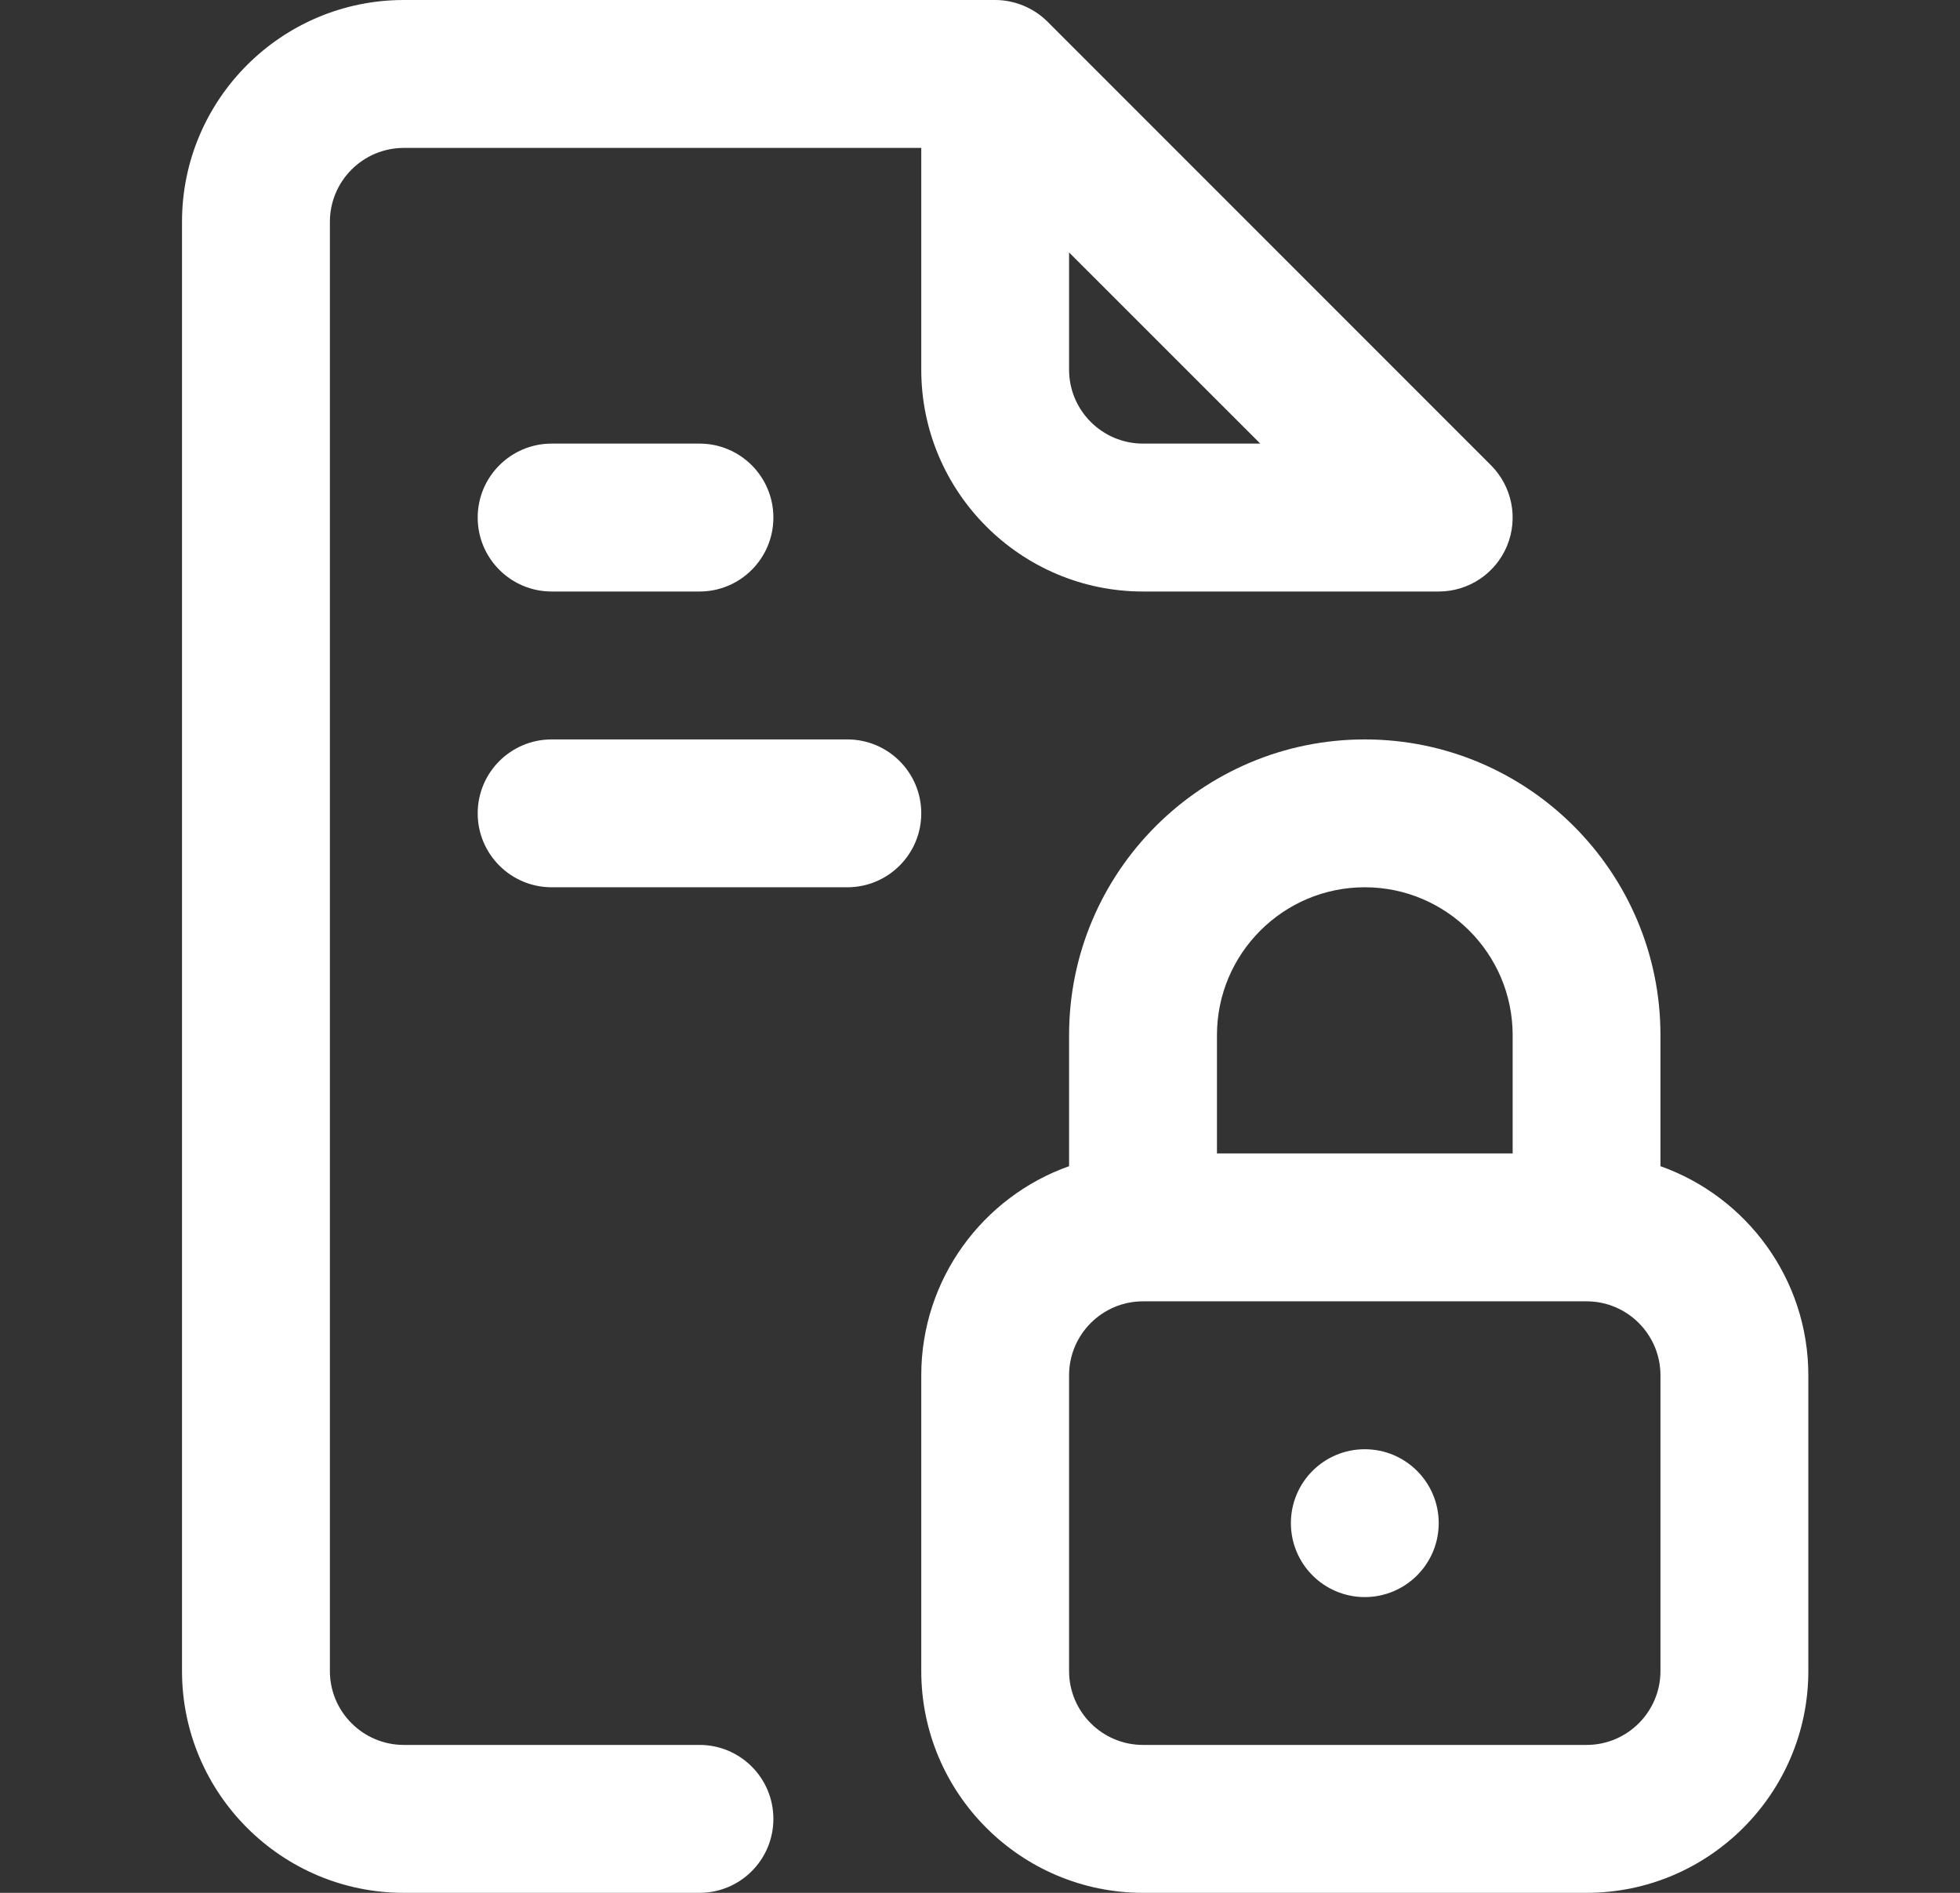
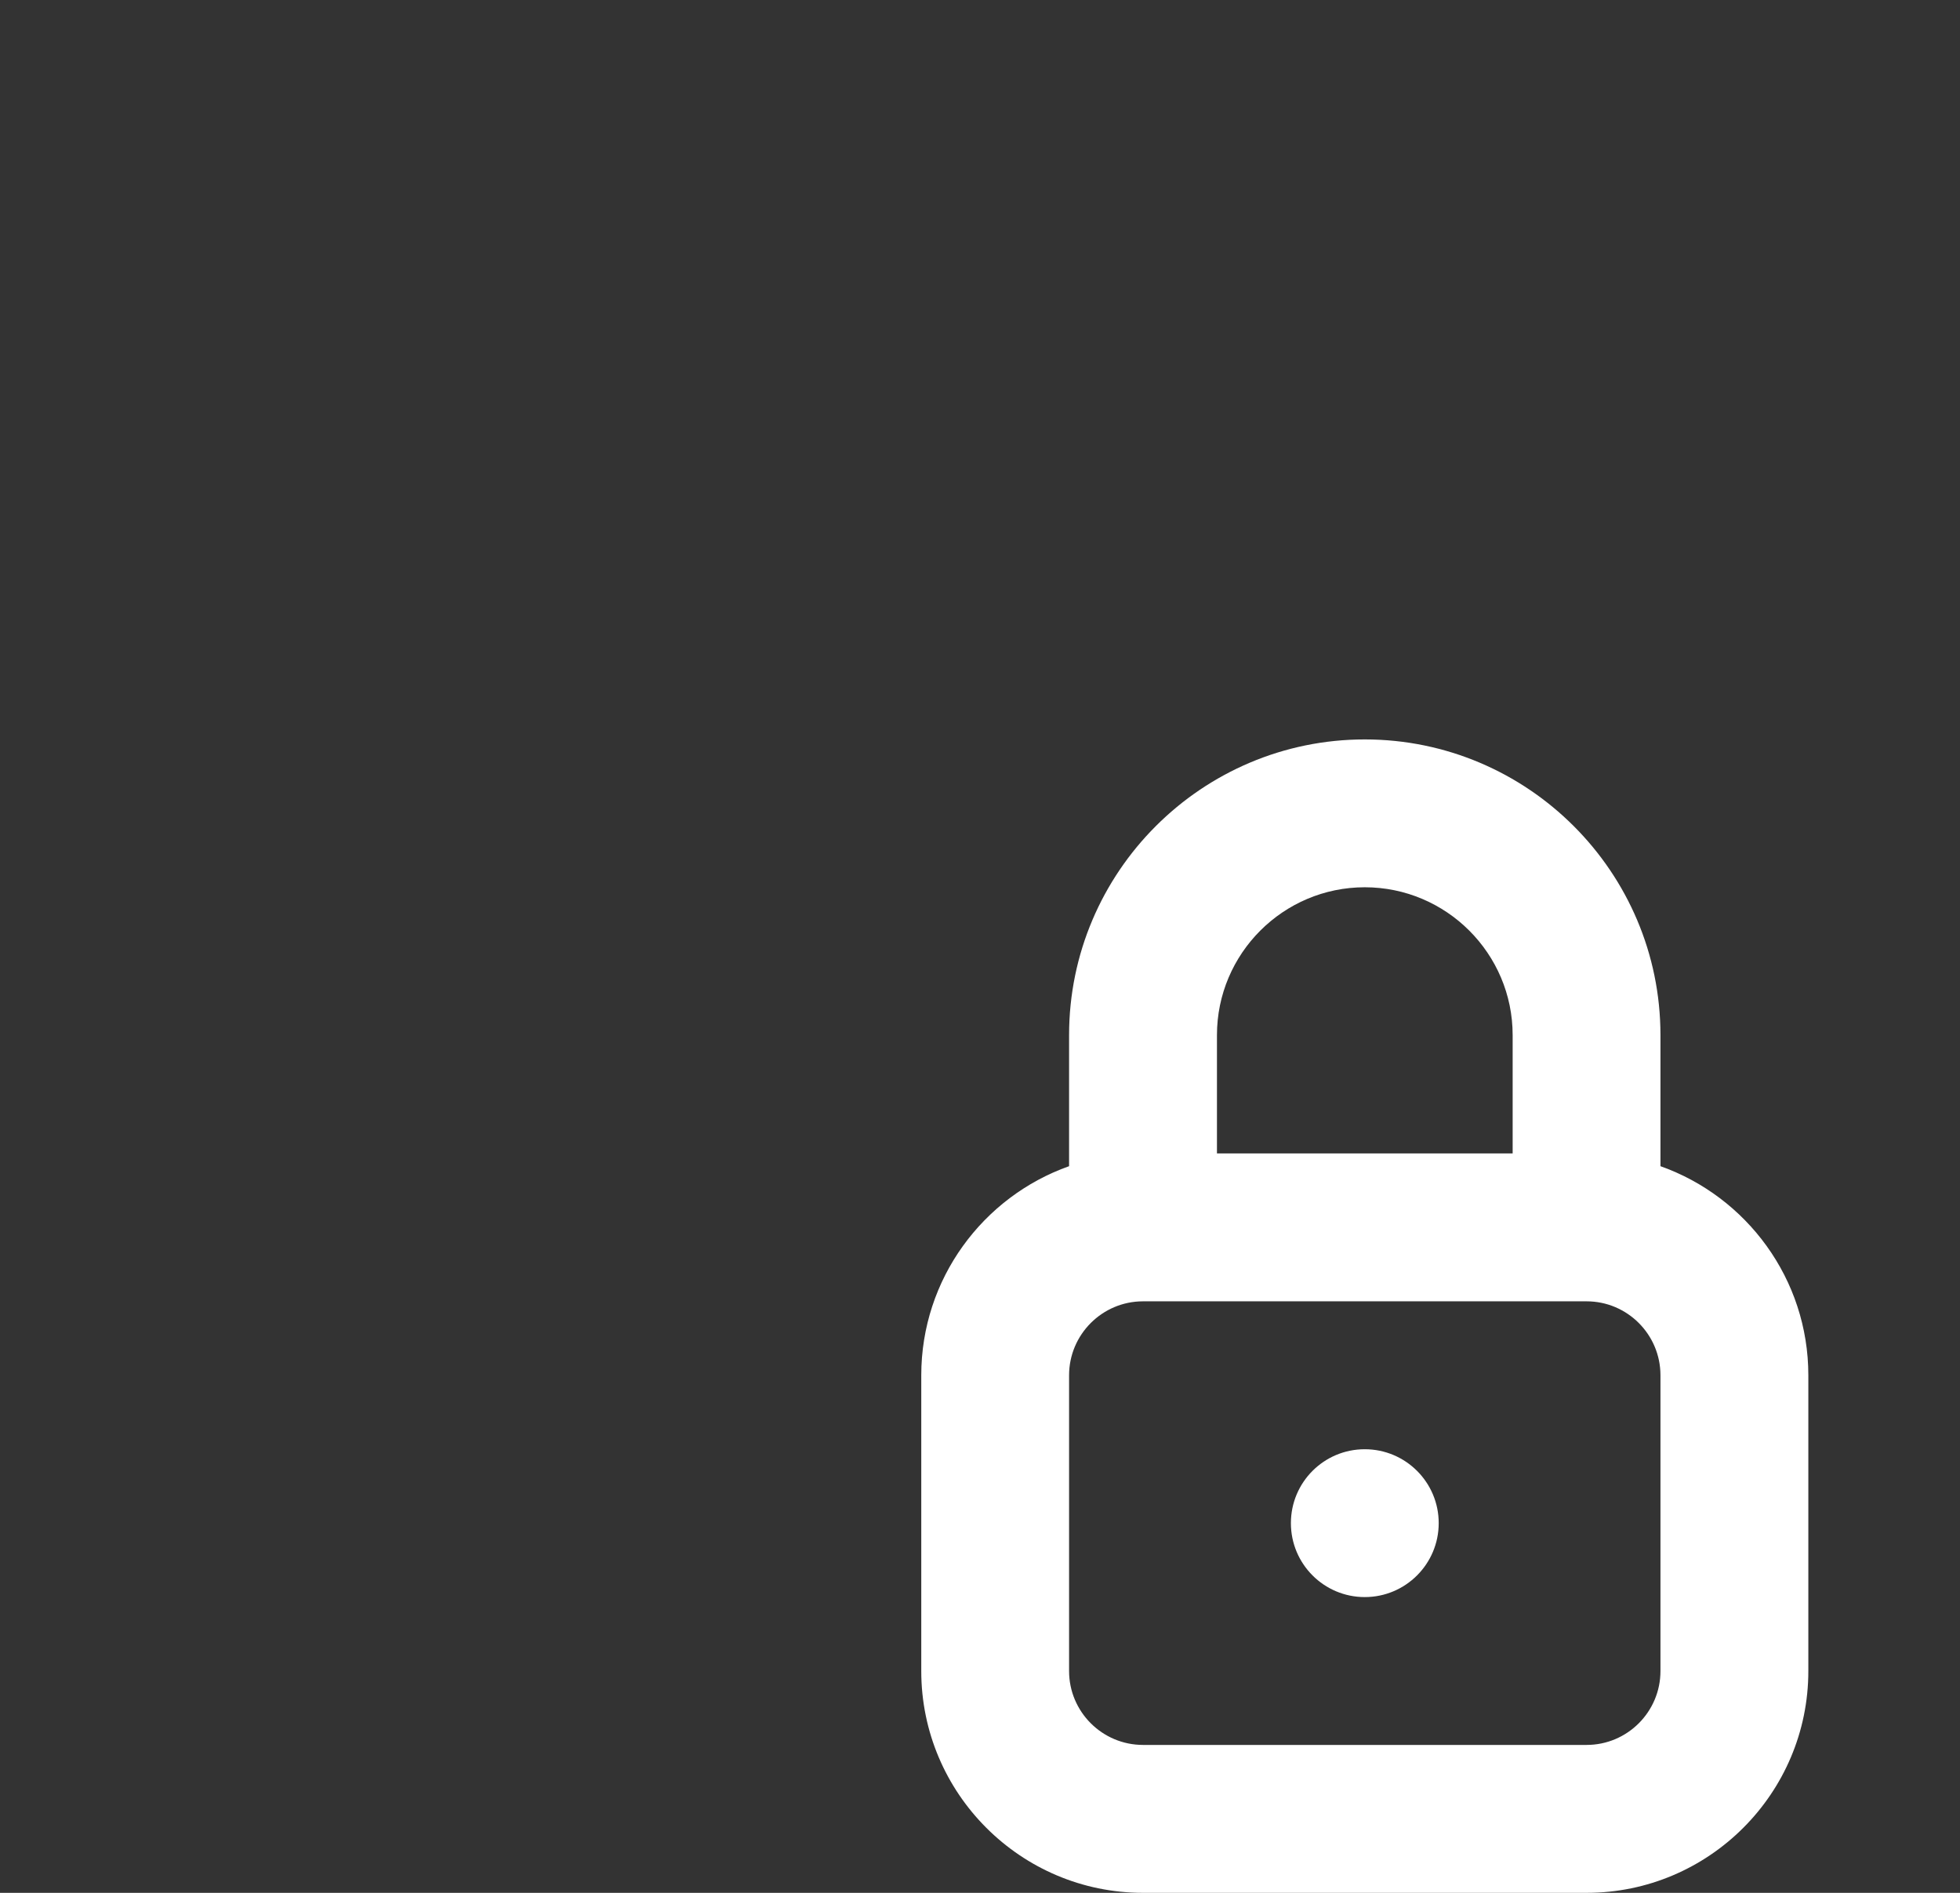
<svg xmlns="http://www.w3.org/2000/svg" width="29" height="28" viewBox="0 0 29 28" fill="none">
  <rect x="0" y="0" width="29" height="28" fill="#333333" stroke="none" />
  <path d="M20.193 23.625C20.797 23.625 21.287 23.135 21.287 22.531C21.287 21.927 20.797 21.438 20.193 21.438C19.589 21.438 19.1 21.927 19.1 22.531C19.1 23.135 19.589 23.625 20.193 23.625Z" fill="white" />
-   <path d="M10.35 25.812H5.975C5.372 25.812 4.881 25.322 4.881 24.719V3.281C4.881 2.678 5.372 2.188 5.975 2.188H13.631V5.469C13.631 7.278 15.103 8.75 16.912 8.75H21.287C21.73 8.75 22.128 8.484 22.298 8.075C22.467 7.666 22.373 7.196 22.061 6.883L15.498 0.32C15.295 0.117 15.012 0 14.725 0H5.975C4.165 0 2.693 1.472 2.693 3.281V24.719C2.693 26.528 4.165 28 5.975 28H10.35C10.954 28 11.443 27.51 11.443 26.906C11.443 26.302 10.954 25.812 10.35 25.812ZM16.912 6.562C16.309 6.562 15.818 6.072 15.818 5.469V3.734L18.647 6.562H16.912Z" fill="white" />
-   <path d="M8.162 6.562C7.558 6.562 7.068 7.052 7.068 7.656C7.068 8.26 7.558 8.75 8.162 8.75H10.35C10.954 8.75 11.443 8.26 11.443 7.656C11.443 7.052 10.954 6.562 10.35 6.562H8.162Z" fill="white" />
-   <path d="M12.537 10.938H8.162C7.558 10.938 7.068 11.427 7.068 12.031C7.068 12.635 7.558 13.125 8.162 13.125H12.537C13.141 13.125 13.631 12.635 13.631 12.031C13.631 11.427 13.141 10.938 12.537 10.938Z" fill="white" />
  <path d="M24.568 17.251V15.312C24.568 12.9 22.606 10.938 20.193 10.938C17.781 10.938 15.818 12.9 15.818 15.312V17.251C14.545 17.702 13.631 18.918 13.631 20.344V24.719C13.631 26.528 15.103 28 16.912 28H23.475C25.284 28 26.756 26.528 26.756 24.719V20.344C26.756 18.918 25.841 17.702 24.568 17.251ZM18.006 15.312C18.006 14.106 18.987 13.125 20.193 13.125C21.399 13.125 22.381 14.106 22.381 15.312V17.062H18.006V15.312ZM24.568 24.719C24.568 25.322 24.078 25.812 23.475 25.812H16.912C16.309 25.812 15.818 25.322 15.818 24.719V20.344C15.818 19.741 16.309 19.25 16.912 19.25H23.475C24.078 19.25 24.568 19.741 24.568 20.344V24.719Z" fill="white" />
</svg>